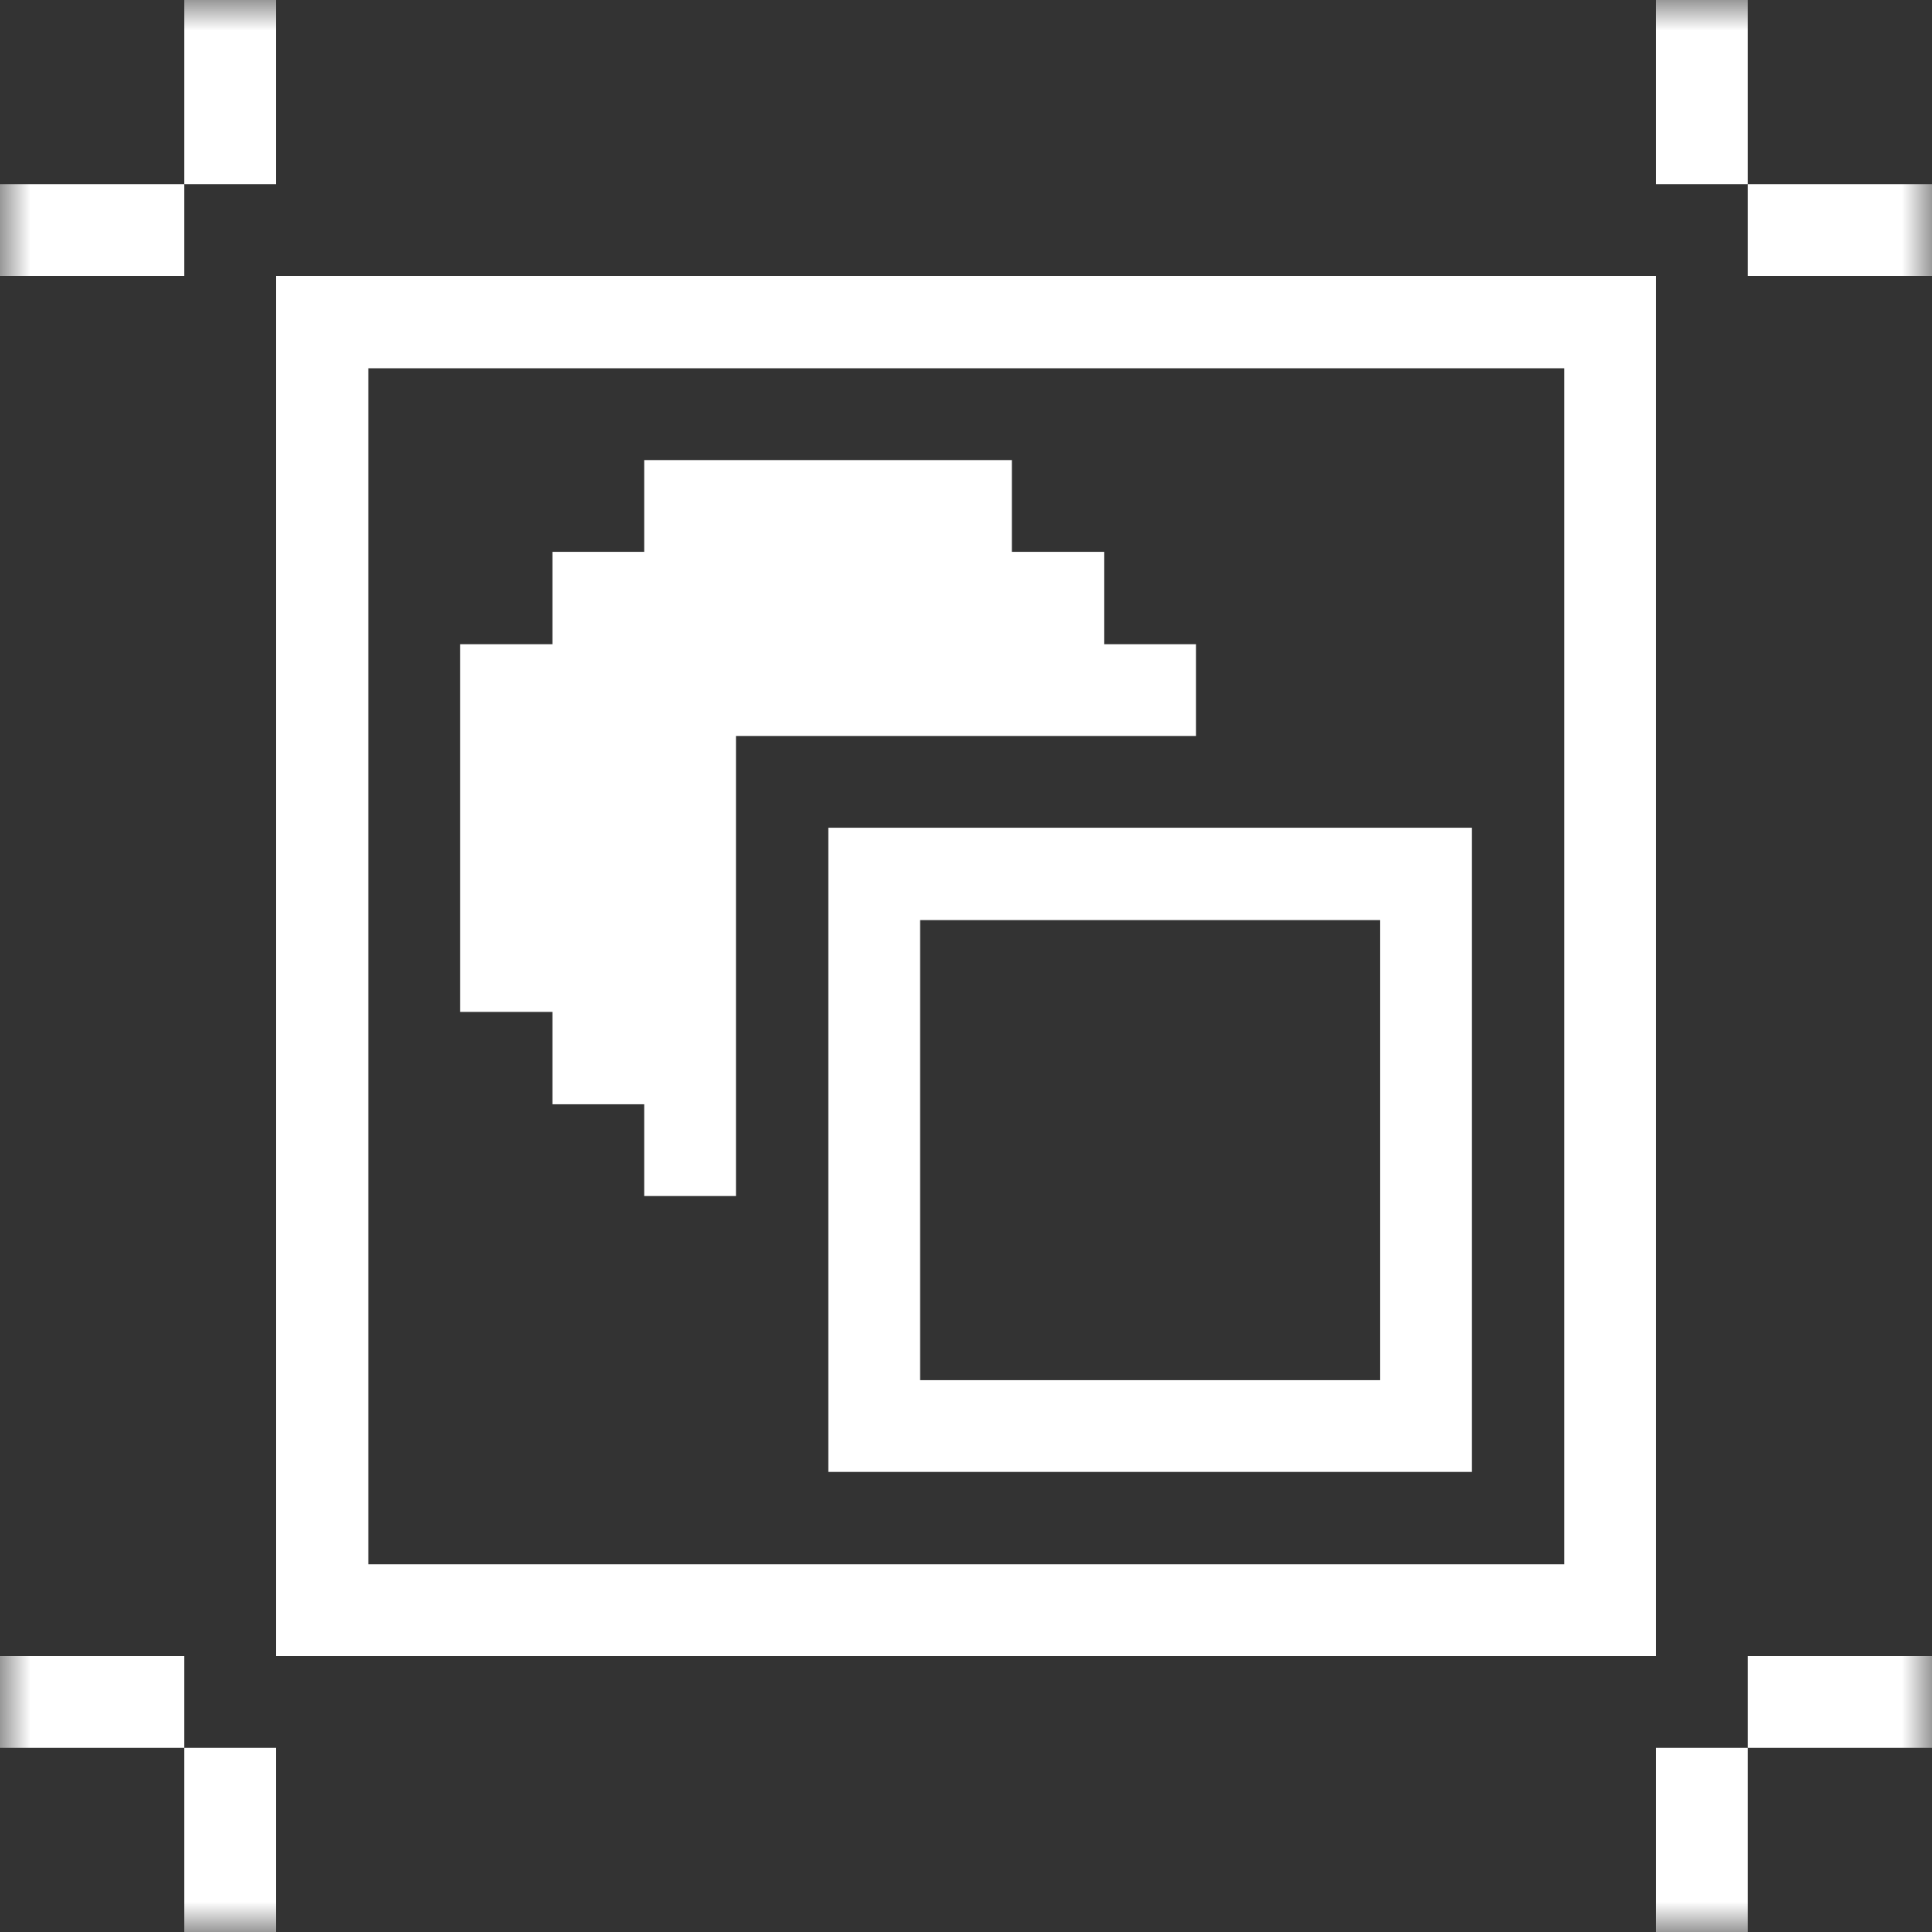
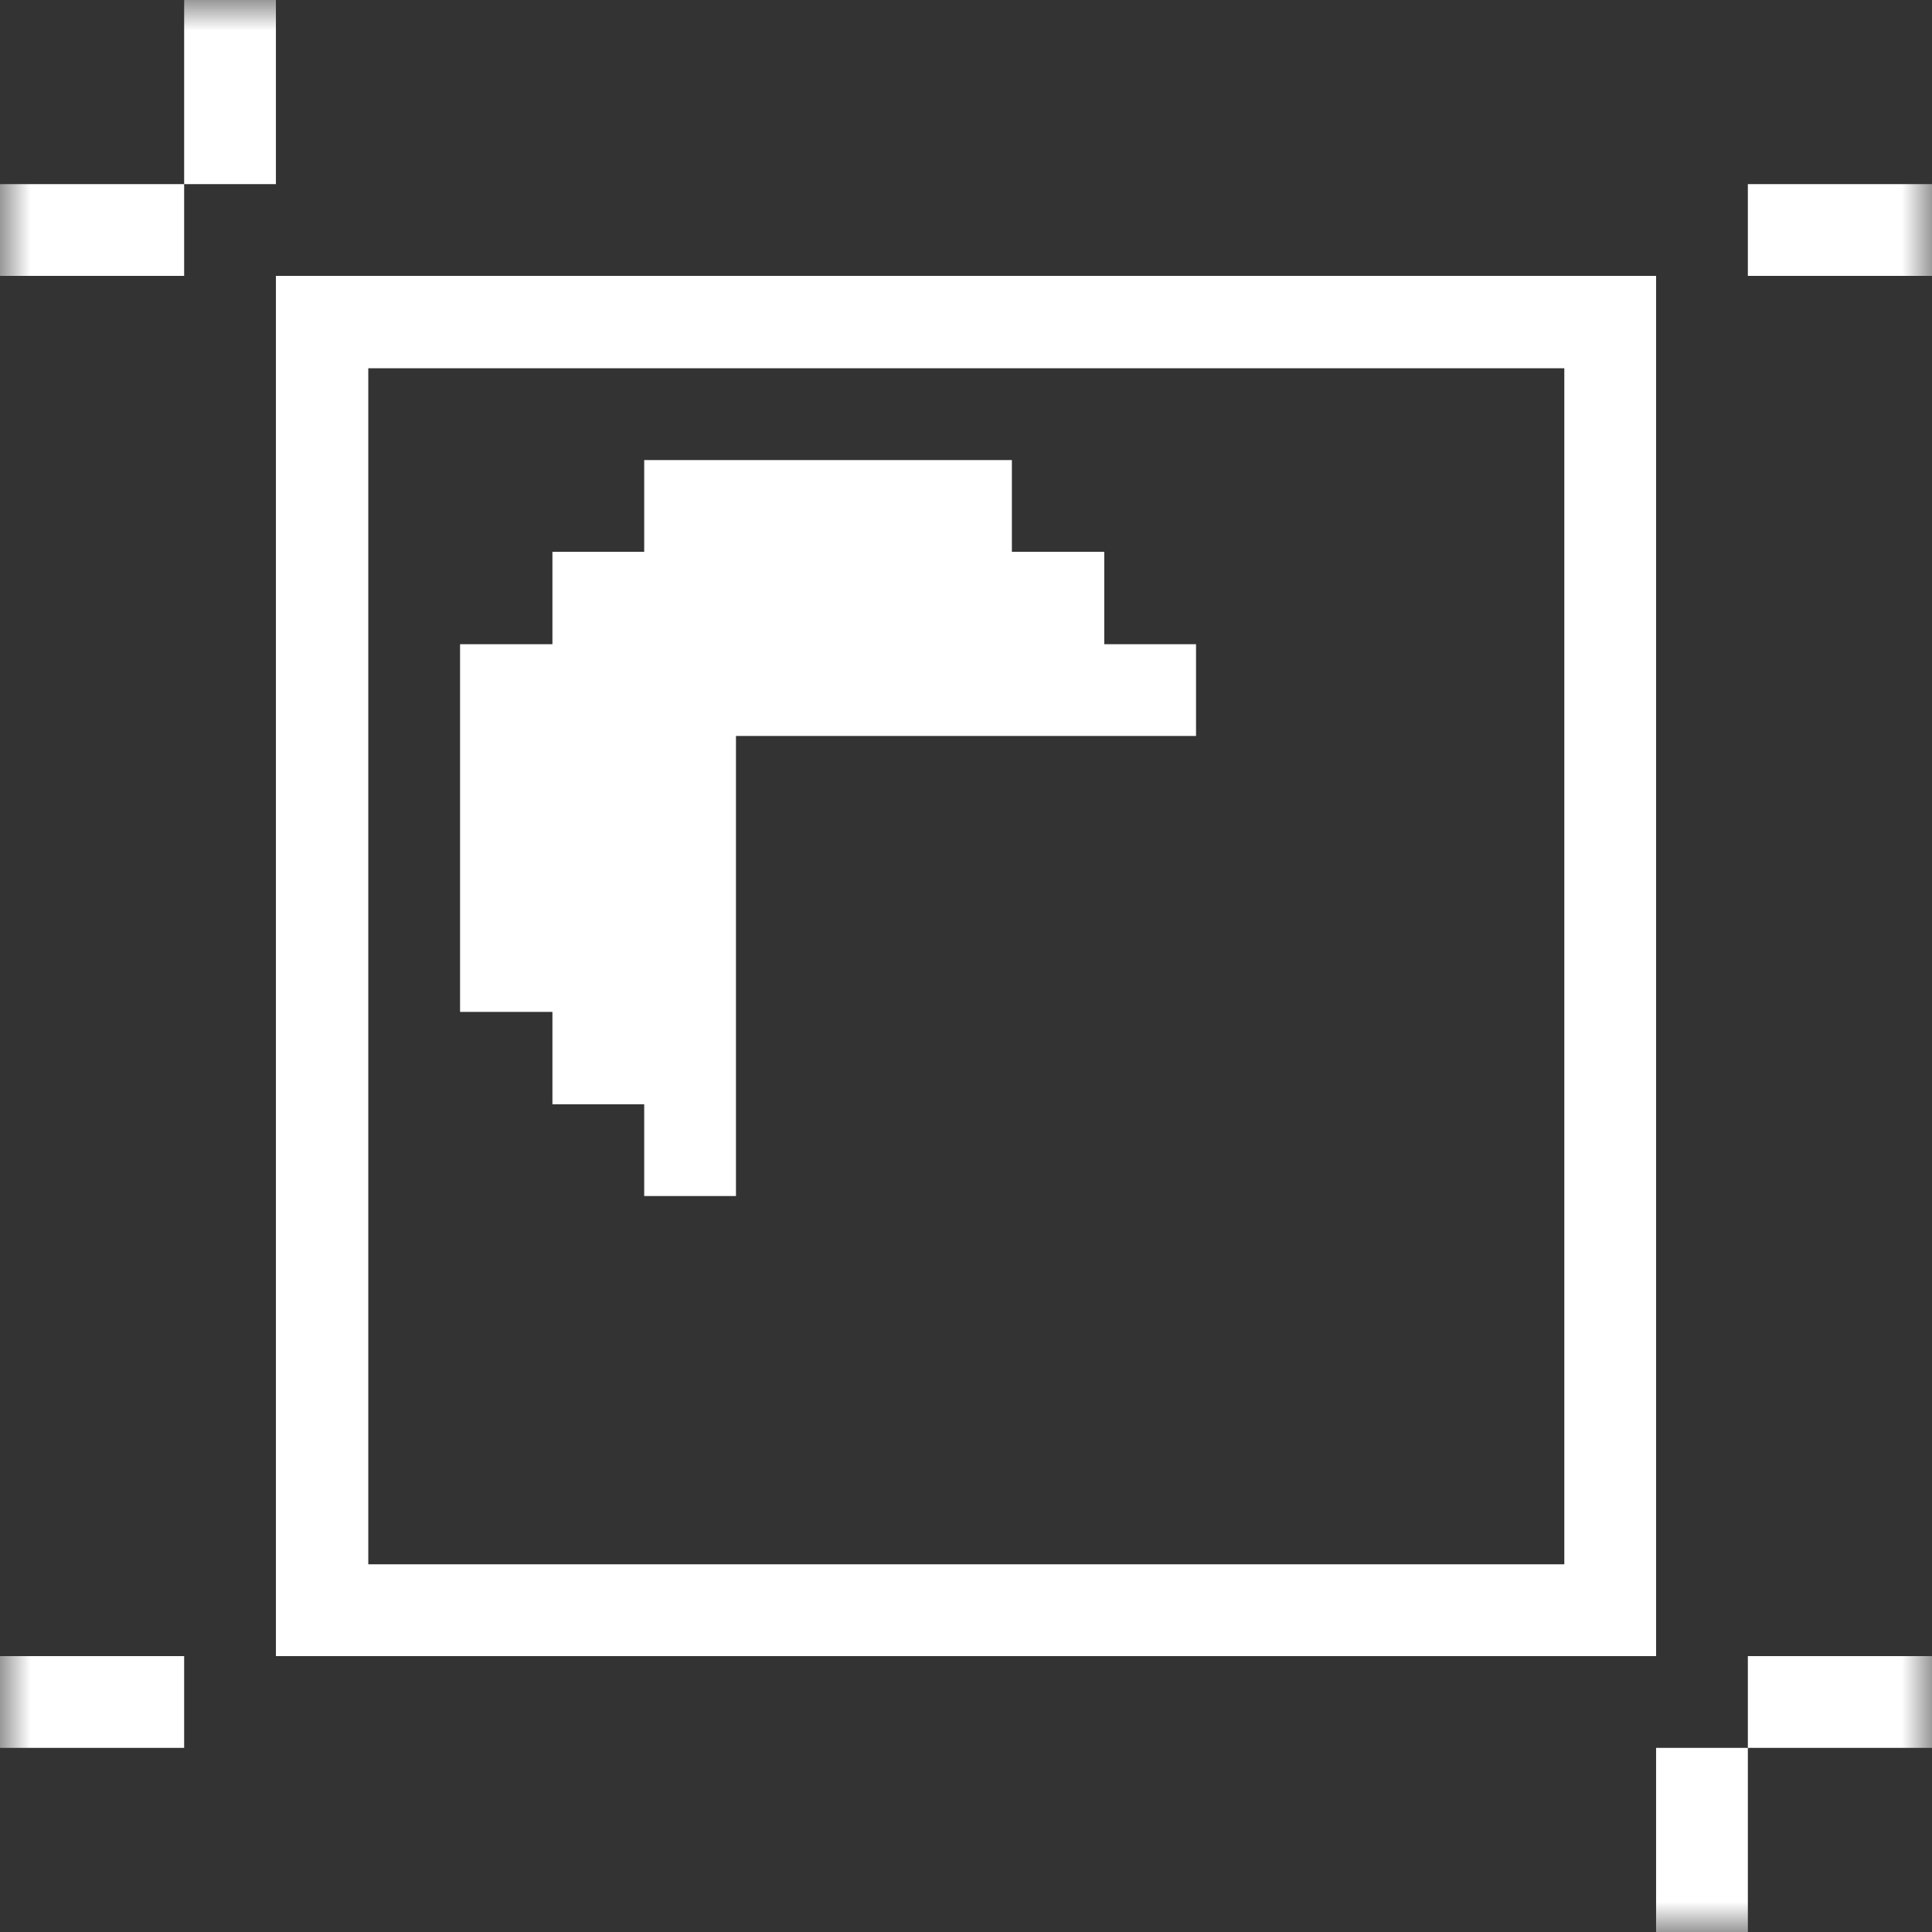
<svg xmlns="http://www.w3.org/2000/svg" viewBox="0 0 32.00 32.00" data-guides="{&quot;vertical&quot;:[],&quot;horizontal&quot;:[]}">
  <rect x="0" y="0" width="32.00" height="32.00" fill="#333333" stroke="none" />
  <mask x="0" y="0" width="32" height="32" data-from-defs="true" maskUnits="userSpaceOnUse" maskContentUnits="userSpaceOnUse" id="tSvg6b622b03b4">
    <path color="rgb(51, 51, 51)" fill="#ffffff" width="32" height="32" id="tSvg1589e08bc31" title="Rectangle 8" fill-opacity="1" stroke="none" stroke-opacity="1" d="M0 0H32V32H0Z" />
  </mask>
  <path fill="#ffffff" stroke="none" fill-opacity="1" stroke-width="1" stroke-opacity="1" color="rgb(51, 51, 51)" id="tSvg122716e3c9a" title="Path 245" d="M32 3.05C30.983 3.05 29.967 3.05 28.95 3.05C28.95 3.557 28.95 4.063 28.95 4.57C29.967 4.57 30.983 4.57 32 4.57C32 4.063 32 3.557 32 3.05Z" mask="url(#tSvg6b622b03b4)" />
  <path fill="#ffffff" stroke="none" fill-opacity="1" stroke-width="1" stroke-opacity="1" color="rgb(51, 51, 51)" id="tSvg184507eefcf" title="Path 246" d="M32 27.43C30.983 27.43 29.967 27.43 28.95 27.43C28.95 27.937 28.95 28.443 28.95 28.95C29.967 28.95 30.983 28.95 32 28.95C32 28.443 32 27.937 32 27.43Z" mask="url(#tSvg6b622b03b4)" />
-   <path fill="#ffffff" stroke="none" fill-opacity="1" stroke-width="1" stroke-opacity="1" color="rgb(51, 51, 51)" id="tSvg183191237c4" title="Path 247" d="M28.95 0C28.444 0 27.937 0 27.43 0C27.43 1.017 27.43 2.033 27.43 3.05C27.937 3.05 28.444 3.05 28.95 3.05C28.95 2.033 28.95 1.017 28.95 0Z" mask="url(#tSvg6b622b03b4)" />
  <path fill="#ffffff" stroke="none" fill-opacity="1" stroke-width="1" stroke-opacity="1" color="rgb(51, 51, 51)" id="tSvgadeff95181" title="Path 248" d="M28.95 28.95C28.444 28.95 27.937 28.95 27.43 28.95C27.43 29.967 27.43 30.983 27.43 32C27.937 32 28.444 32 28.95 32C28.95 30.983 28.95 29.967 28.95 28.95Z" mask="url(#tSvg6b622b03b4)" />
  <path fill="#ffffff" stroke="none" fill-opacity="1" stroke-width="1" stroke-opacity="1" color="rgb(51, 51, 51)" id="tSvg14cbf463eca" title="Path 249" d="M27.43 4.57C19.81 4.57 12.19 4.57 4.57 4.57C4.57 12.19 4.57 19.81 4.57 27.43C12.19 27.43 19.81 27.43 27.43 27.43C27.43 19.81 27.43 12.19 27.43 4.57ZM25.91 25.91C19.306 25.91 12.703 25.91 6.1 25.91C6.1 19.307 6.1 12.703 6.1 6.1C12.703 6.1 19.306 6.1 25.91 6.1C25.91 12.703 25.91 19.307 25.91 25.91Z" mask="url(#tSvg6b622b03b4)" />
-   <path fill="#ffffff" stroke="none" fill-opacity="1" stroke-width="1" stroke-opacity="1" color="rgb(51, 51, 51)" id="tSvga76dbcd7b6" title="Path 250" d="M13.72 24.38C17.273 24.38 20.827 24.38 24.38 24.38C24.38 20.823 24.38 17.267 24.38 13.71C20.827 13.71 17.273 13.71 13.72 13.71C13.72 17.267 13.72 20.823 13.72 24.38ZM15.24 15.24C17.78 15.24 20.32 15.24 22.86 15.24C22.86 17.78 22.86 20.32 22.86 22.86C20.32 22.86 17.78 22.86 15.24 22.86C15.24 20.32 15.24 17.78 15.24 15.24Z" mask="url(#tSvg6b622b03b4)" />
  <path fill="#ffffff" stroke="none" fill-opacity="1" stroke-width="1" stroke-opacity="1" color="rgb(51, 51, 51)" id="tSvgf975bebf9d" title="Path 251" d="M9.15 18.29C9.657 18.29 10.163 18.29 10.67 18.29C10.67 18.797 10.67 19.303 10.67 19.81C11.177 19.81 11.683 19.81 12.19 19.81C12.19 17.27 12.19 14.73 12.19 12.19C14.73 12.19 17.27 12.19 19.81 12.19C19.81 11.683 19.81 11.177 19.81 10.67C19.303 10.67 18.797 10.67 18.29 10.67C18.29 10.16 18.29 9.65 18.29 9.14C17.78 9.14 17.27 9.14 16.76 9.14C16.76 8.633 16.76 8.127 16.76 7.62C14.73 7.62 12.7 7.62 10.67 7.62C10.67 8.127 10.67 8.633 10.67 9.14C10.163 9.14 9.657 9.14 9.15 9.14C9.15 9.65 9.15 10.16 9.15 10.67C8.64 10.67 8.13 10.67 7.62 10.67C7.62 12.7 7.62 14.73 7.62 16.76C8.13 16.76 8.64 16.76 9.15 16.76C9.15 17.27 9.15 17.78 9.15 18.29Z" mask="url(#tSvg6b622b03b4)" />
  <path fill="#ffffff" stroke="none" fill-opacity="1" stroke-width="1" stroke-opacity="1" color="rgb(51, 51, 51)" id="tSvg718afa6759" title="Path 252" d="M4.57 0C4.063 0 3.557 0 3.05 0C3.05 1.017 3.05 2.033 3.05 3.05C3.557 3.05 4.063 3.05 4.57 3.05C4.57 2.033 4.57 1.017 4.57 0Z" mask="url(#tSvg6b622b03b4)" />
-   <path fill="#ffffff" stroke="none" fill-opacity="1" stroke-width="1" stroke-opacity="1" color="rgb(51, 51, 51)" id="tSvg12a5712c065" title="Path 253" d="M4.57 28.95C4.063 28.95 3.557 28.95 3.05 28.95C3.05 29.967 3.05 30.983 3.05 32C3.557 32 4.063 32 4.57 32C4.57 30.983 4.57 29.967 4.57 28.95Z" mask="url(#tSvg6b622b03b4)" />
  <path fill="#ffffff" stroke="none" fill-opacity="1" stroke-width="1" stroke-opacity="1" color="rgb(51, 51, 51)" id="tSvg8c2e3c97ae" title="Path 254" d="M3.05 3.05C2.033 3.05 1.017 3.05 0 3.05C0 3.557 0 4.063 0 4.57C1.017 4.57 2.033 4.57 3.05 4.57C3.05 4.063 3.05 3.557 3.05 3.05Z" mask="url(#tSvg6b622b03b4)" />
  <path fill="#ffffff" stroke="none" fill-opacity="1" stroke-width="1" stroke-opacity="1" color="rgb(51, 51, 51)" id="tSvg926a02a076" title="Path 255" d="M3.05 27.43C2.033 27.43 1.017 27.43 0 27.43C0 27.937 0 28.443 0 28.95C1.017 28.95 2.033 28.95 3.05 28.95C3.05 28.443 3.05 27.937 3.05 27.43Z" mask="url(#tSvg6b622b03b4)" />
  <defs />
</svg>